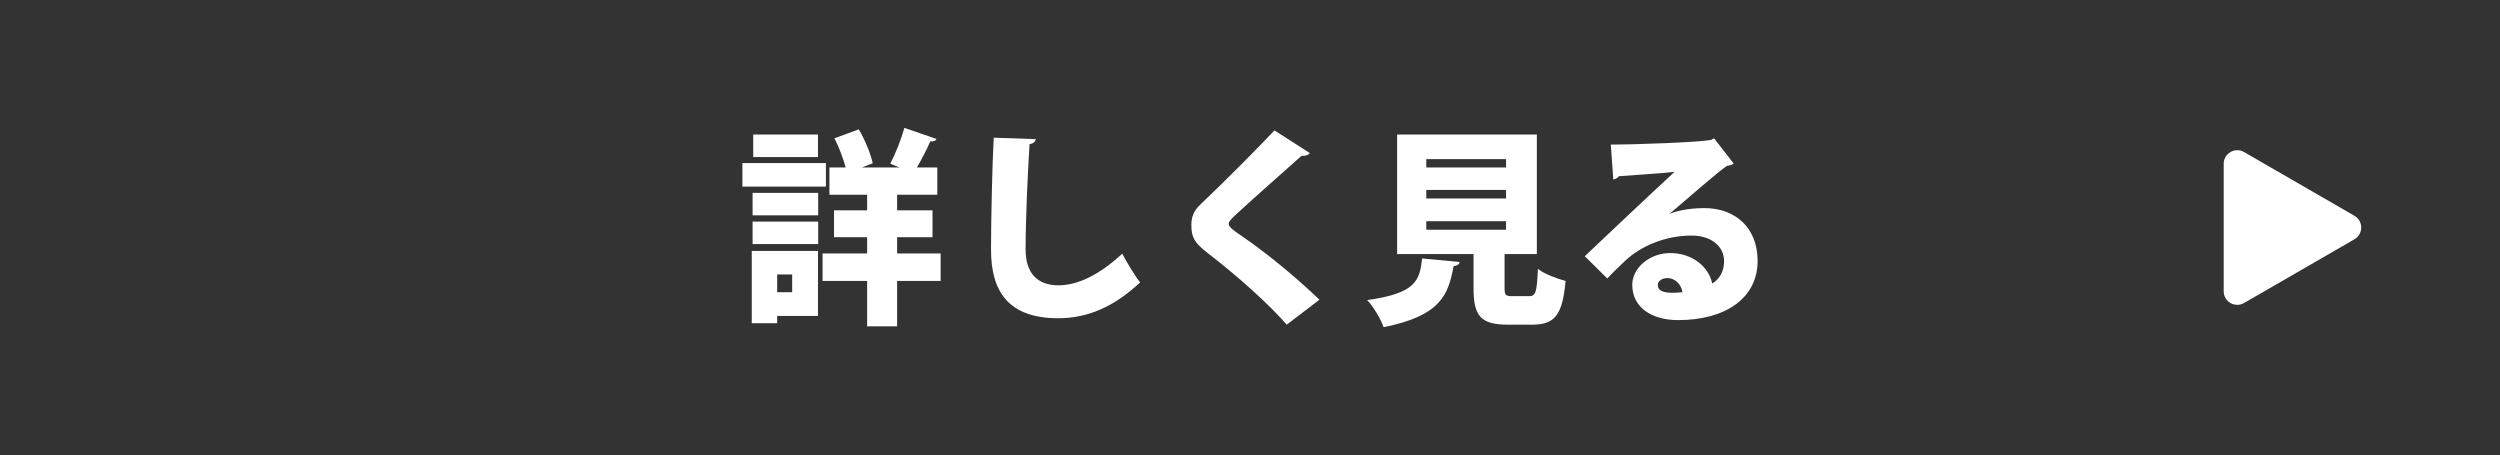
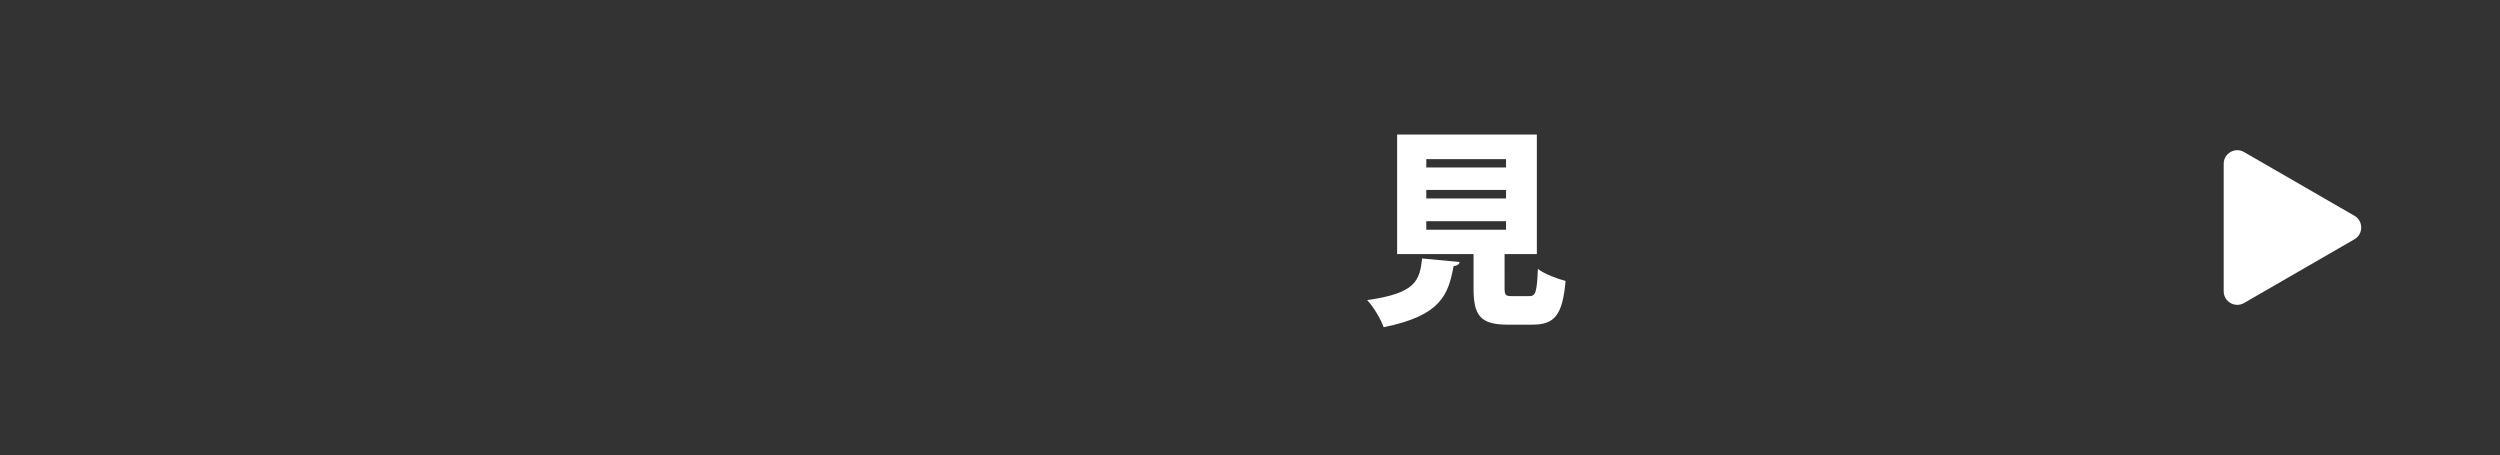
<svg xmlns="http://www.w3.org/2000/svg" version="1.1" id="レイヤー_1" x="0px" y="0px" viewBox="0 0 220.751 40.183" style="enable-background:new 0 0 220.751 40.183;" xml:space="preserve">
  <rect x="0" y="0" width="220.751" height="40.183" fill="#333333" stroke="none" />
  <style type="text/css">
	.st0{fill:#FFFFFF;}
</style>
  <g>
-     <path class="st0" d="M72.927,14.401v2.078h-7.373v-2.078H72.927z M72.228,22.16v5.737h-3.604v0.643   h-2.243v-6.38H72.228z M66.454,19.016V17.03h5.792v1.986H66.454z M66.454,21.553v-1.986h5.792v1.986   H66.454z M72.228,11.882v1.986h-5.718v-1.986H72.228z M69.949,24.238h-1.324v1.563h1.324V24.238z    M83.058,22.381v2.427h-3.843v4.008h-2.647v-4.008h-3.935v-2.427h3.935v-1.435h-2.924v-2.372h2.924   v-1.379h-3.328v-2.409h1.434c-0.22-0.791-0.588-1.802-0.992-2.574l2.151-0.791   c0.551,0.938,1.048,2.151,1.231,2.997l-0.956,0.368h3.31l-0.809-0.331   c0.459-0.864,0.975-2.17,1.25-3.163l2.832,0.975c-0.074,0.184-0.313,0.239-0.552,0.221   c-0.295,0.699-0.754,1.581-1.177,2.298h1.802v2.409h-3.549v1.379h3.126v2.372h-3.126v1.435H83.058z" />
-     <path class="st0" d="M91.462,12.286c-0.036,0.221-0.202,0.386-0.551,0.441   c-0.166,2.593-0.35,6.619-0.35,9.304c0,2.17,1.121,3.163,2.905,3.163   c1.618,0,3.53-0.846,5.626-2.795c0.312,0.607,1.177,2.06,1.581,2.538   c-2.354,2.207-4.707,3.163-7.226,3.163c-4.413,0-5.939-2.372-5.939-6.049   c0-2.538,0.11-7.704,0.239-9.892L91.462,12.286z" />
-     <path class="st0" d="M113.62,28.669c-1.452-1.673-4.137-4.137-7.005-6.343   c-1.195-0.919-1.416-1.434-1.416-2.446c0-0.644,0.147-1.213,0.809-1.838   c1.912-1.802,5.277-5.185,6.527-6.527l3.126,2.004c-0.202,0.221-0.441,0.258-0.735,0.239   c-1.618,1.453-4.082,3.604-5.59,5.001c-0.404,0.386-0.846,0.754-0.846,1.011   c0,0.276,0.515,0.644,1.177,1.085c2.151,1.471,4.688,3.549,6.84,5.608L113.62,28.669z" />
    <path class="st0" d="M128.883,23.135c-0.018,0.184-0.202,0.331-0.533,0.368   c-0.459,2.5-1.103,4.376-6.178,5.387c-0.239-0.699-0.9-1.82-1.452-2.39   c4.302-0.607,4.633-1.71,4.854-3.678L128.883,23.135z M132.855,25.433c0,0.644,0.092,0.717,0.699,0.717   h1.471c0.57,0,0.681-0.312,0.772-2.409c0.533,0.441,1.729,0.883,2.445,1.066   c-0.276,3.052-0.975,3.861-2.96,3.861h-2.133c-2.446,0-3.034-0.809-3.034-3.218v-3.015h-6.748   v-10.554h12.338v10.554h-2.851V25.433z M125.942,14.051v0.736h7.042V14.051H125.942z M125.942,16.772   v0.754h7.042v-0.754H125.942z M125.942,19.531v0.754h7.042v-0.754H125.942z" />
-     <path class="st0" d="M147.456,18.869c0.938-0.368,2.133-0.496,3.015-0.496   c2.74,0,4.726,1.71,4.726,4.67c0,3.292-2.85,5.222-7.023,5.222c-2.354,0-4.045-1.14-4.045-3.107   c0-1.544,1.581-2.813,3.347-2.813c1.894,0,3.383,1.14,3.714,2.685   c0.644-0.368,1.048-1.085,1.048-1.949c0-1.397-1.214-2.28-2.868-2.28   c-2.372,0-4.505,0.956-5.848,2.207c-0.386,0.368-1.14,1.085-1.6,1.581l-1.985-1.967   c1.14-1.085,5.479-5.185,7.925-7.447c-0.81,0.11-3.77,0.294-4.928,0.386   c-0.056,0.147-0.312,0.257-0.479,0.294l-0.221-3.089c2.28,0,7.668-0.202,8.826-0.404l0.294-0.147   l1.729,2.225c-0.129,0.11-0.367,0.184-0.588,0.202c-0.791,0.533-3.476,2.869-5.038,4.211V18.869z    M147.695,25.856c0.203,0,0.736-0.037,0.864-0.055c-0.11-0.791-0.754-1.25-1.323-1.25   c-0.441,0-0.846,0.239-0.846,0.607C146.39,25.47,146.518,25.856,147.695,25.856z" />
  </g>
  <g>
    <g>
      <path class="st0" d="M207.897,19.053l-9.746-5.627c-0.799-0.461-1.798,0.115-1.798,1.038v11.254    c0,0.923,0.999,1.5,1.798,1.038l9.746-5.627C208.696,20.668,208.696,19.515,207.897,19.053z" />
    </g>
  </g>
</svg>